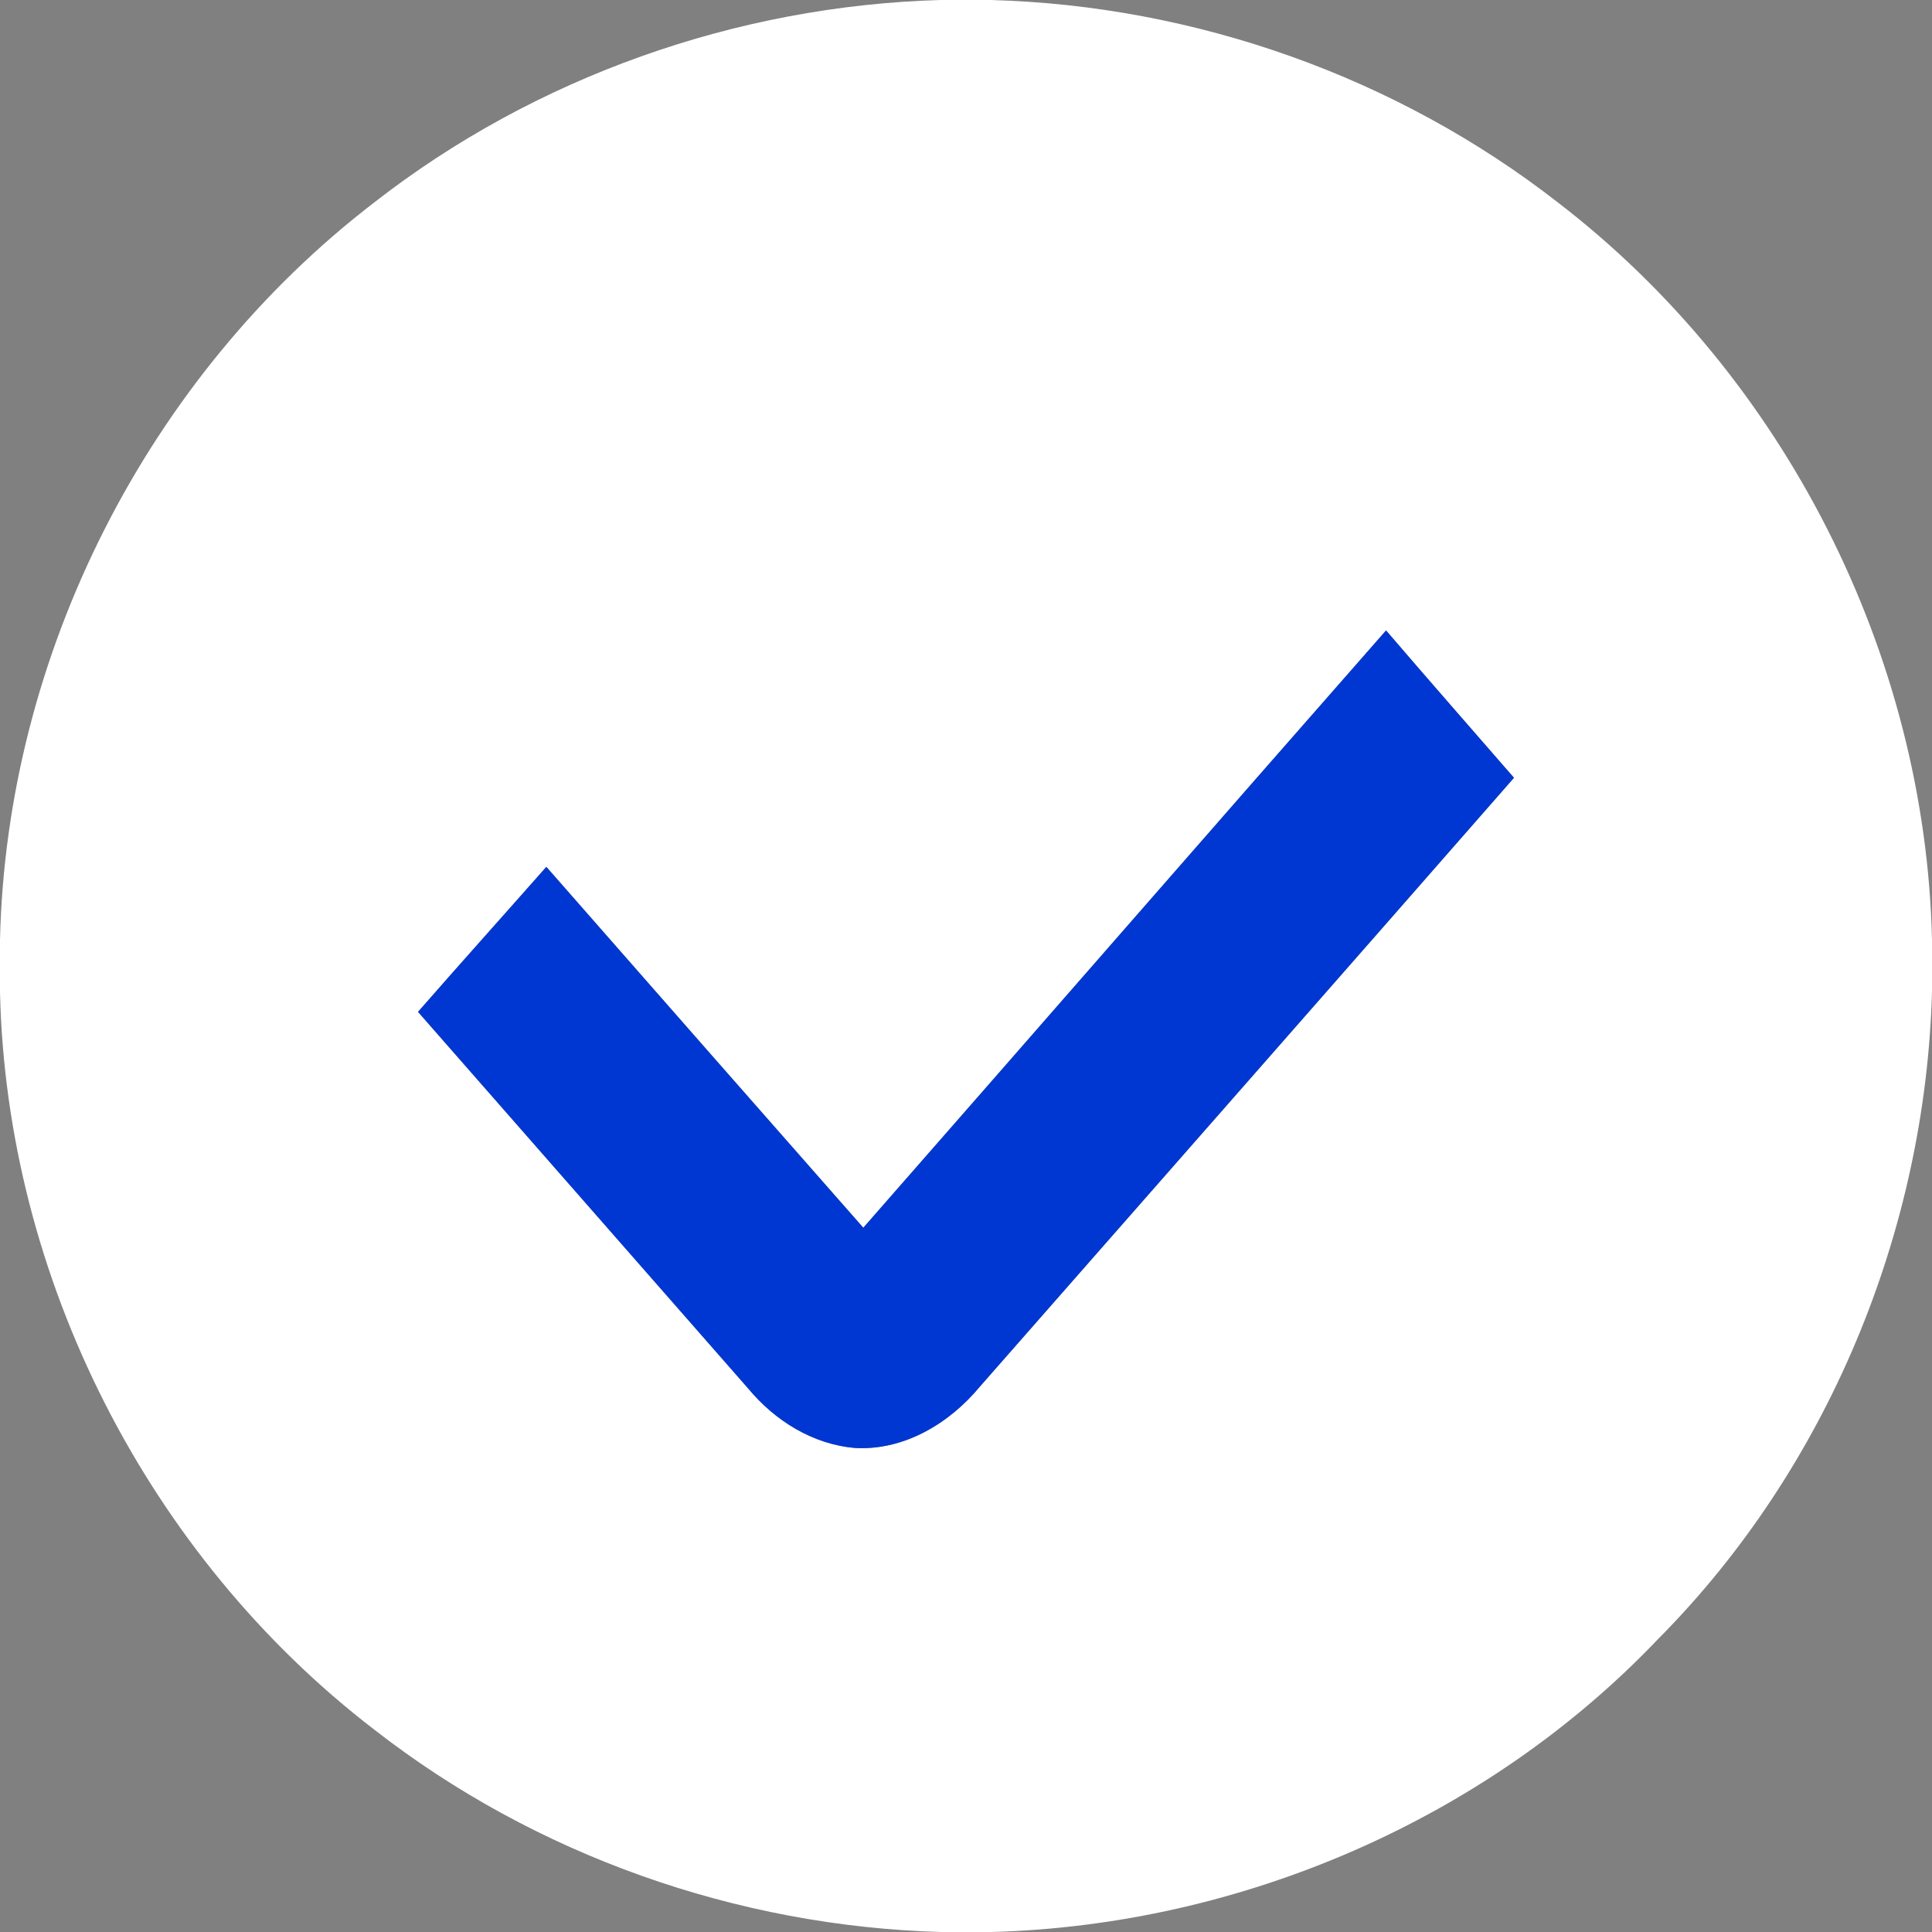
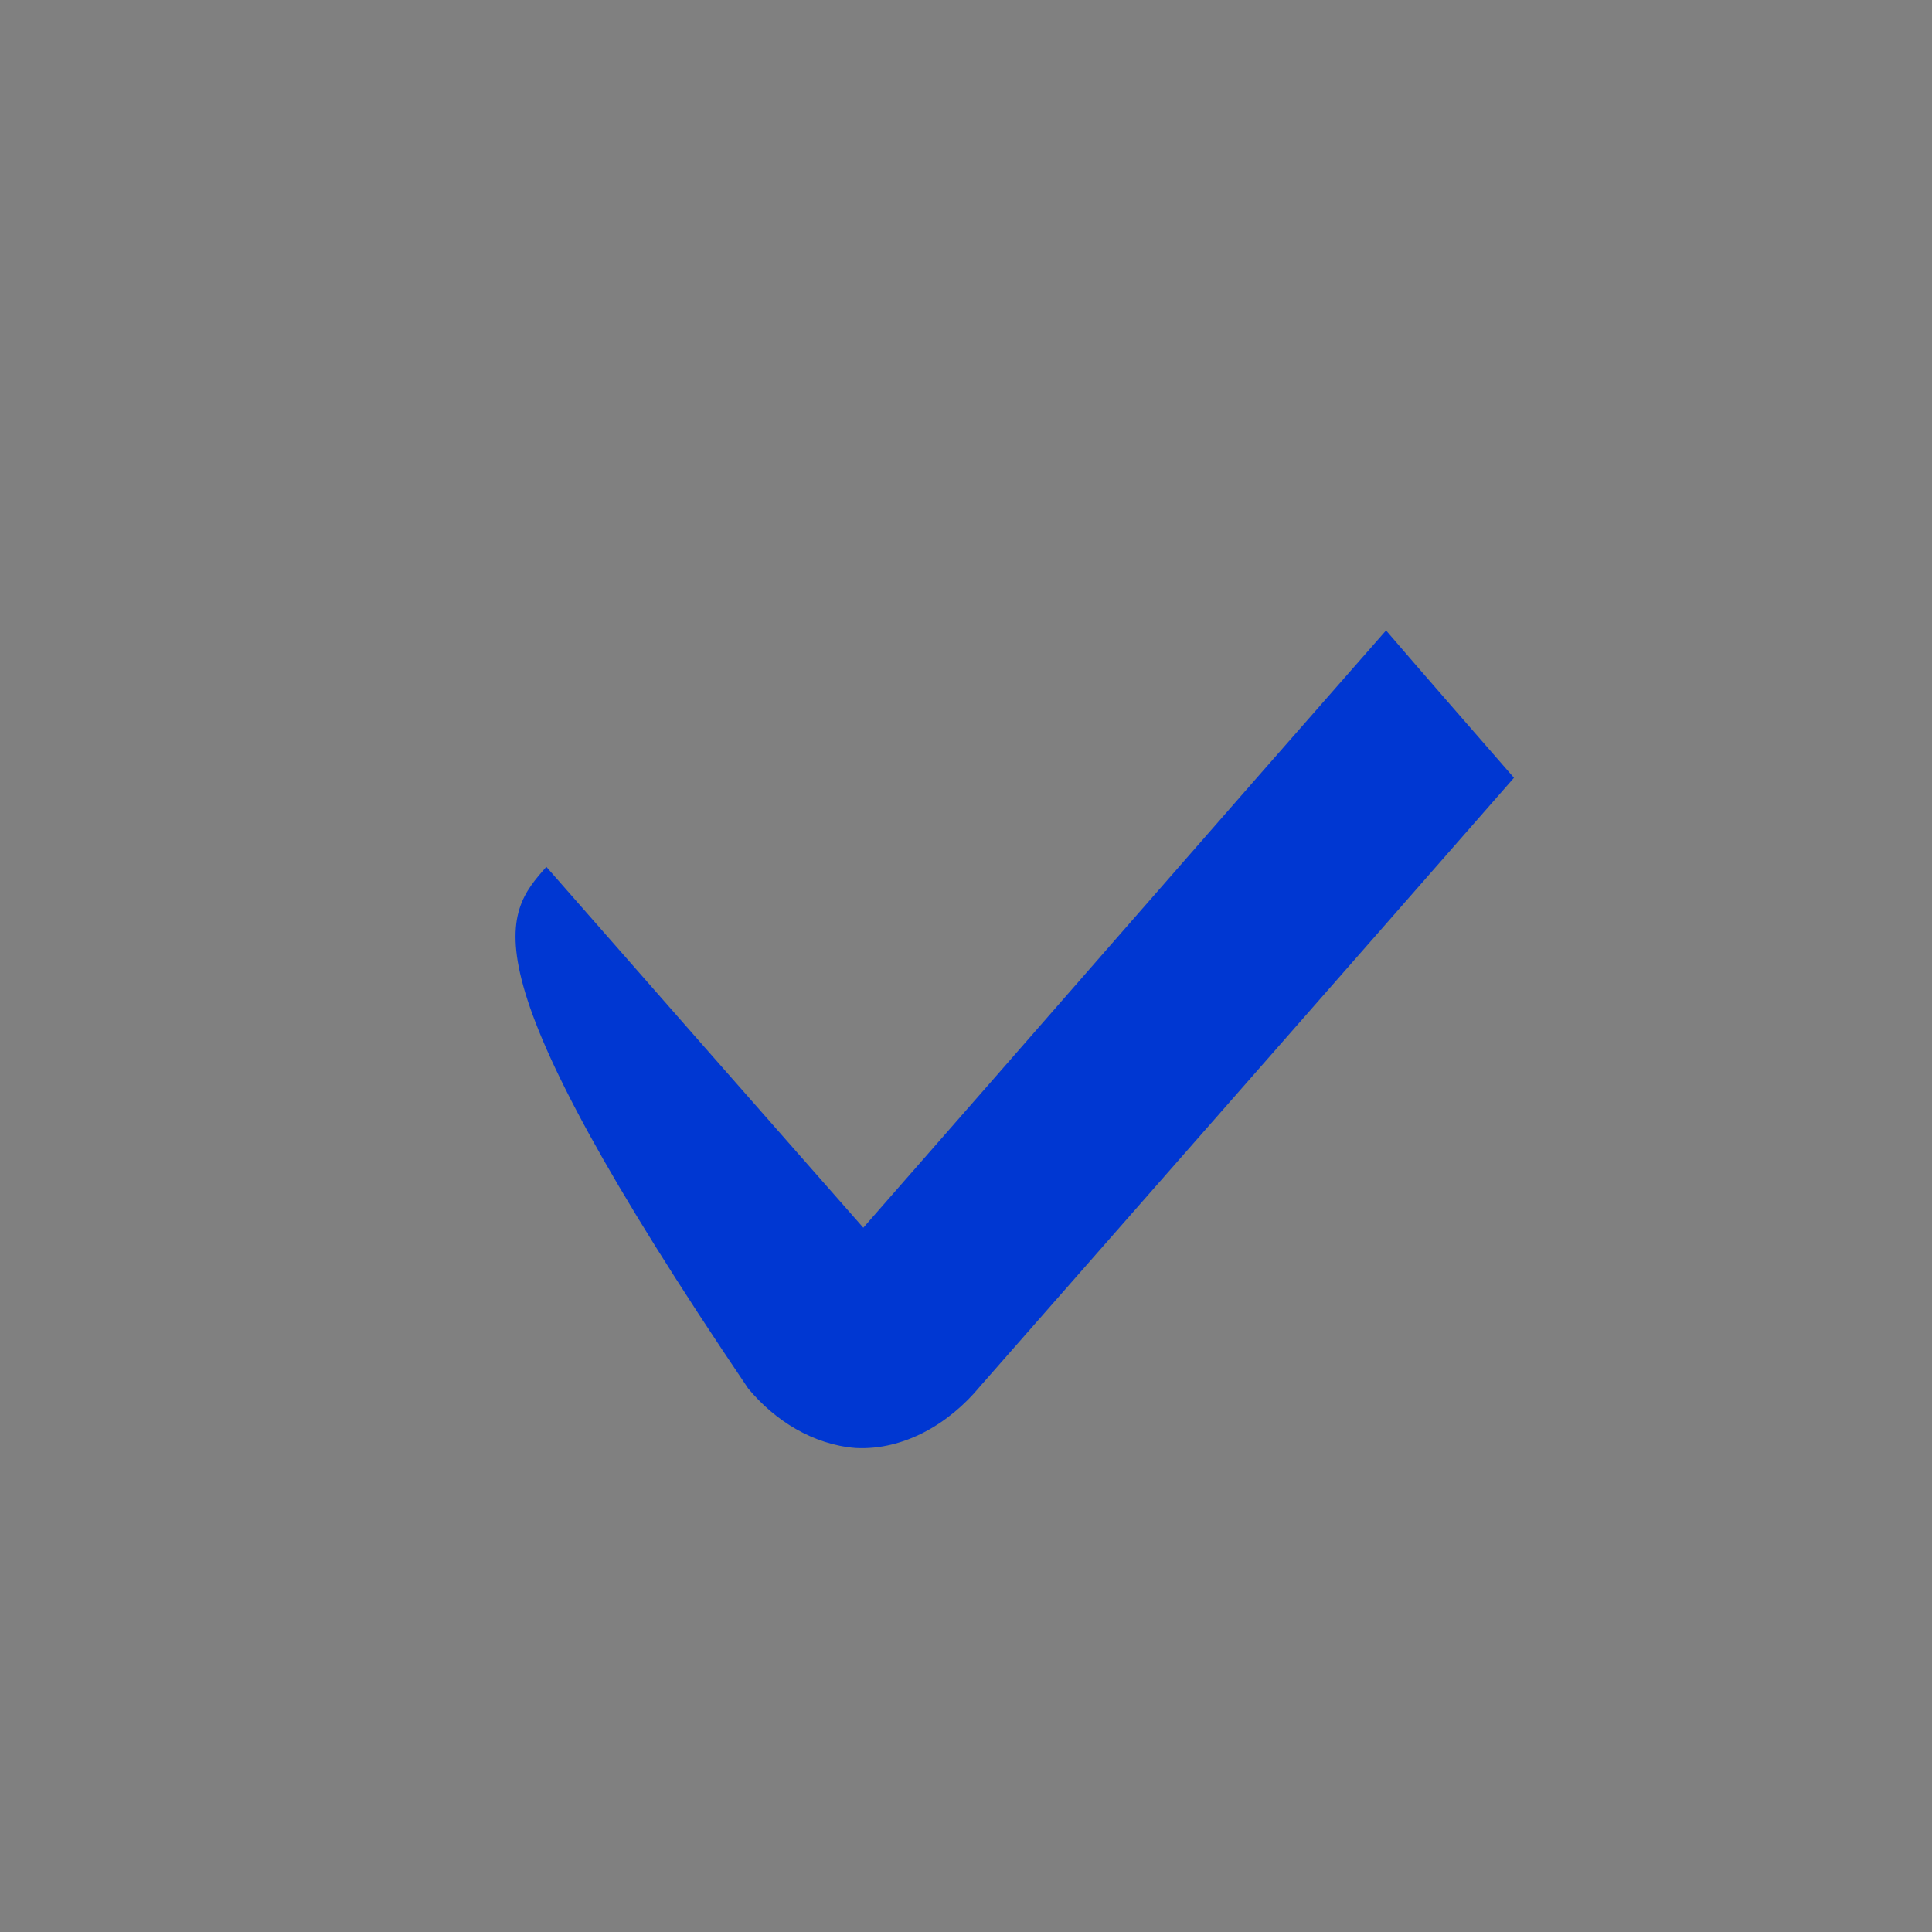
<svg xmlns="http://www.w3.org/2000/svg" width="190pt" height="190pt" viewBox="0 0 190 190" version="1.1">
  <rect x="0" y="0" width="190" height="190" fill="#808080" stroke="none" />
  <g id="#ffffffff">
-     <path fill="#ffffff" opacity="1.00" d=" M 92.48 0.00 L 97.42 0.00 C 117.50 0.54 137.37 7.56 153.22 19.92 C 175.48 37.02 189.36 64.35 190.00 92.43 L 190.00 97.51 C 189.36 121.07 179.74 144.38 163.11 161.14 C 146.21 178.92 122.04 189.32 97.56 190.00 L 92.56 190.00 C 72.50 189.45 52.65 182.45 36.81 170.10 C 14.53 153.00 0.64 125.67 0.00 97.58 L 0.00 92.45 C 0.63 64.37 14.51 37.02 36.79 19.92 C 52.61 7.58 72.43 0.57 92.48 0.00 M 136.31 62.00 C 119.13 81.55 102.05 101.18 84.90 120.74 C 74.49 108.92 64.11 97.08 53.73 85.25 C 49.53 90.01 45.29 94.73 41.11 99.51 C 51.94 111.85 62.75 124.21 73.58 136.55 C 76.21 139.72 79.95 142.06 84.12 142.40 C 88.91 142.66 93.37 139.98 96.35 136.38 C 113.86 116.42 131.40 96.48 148.89 76.49 C 144.69 71.66 140.47 66.85 136.31 62.00 Z" />
-   </g>
+     </g>
  <g id="#0037d2ff">
-     <path fill="#0037d2" opacity="1.00" d=" M 136.31 62.00 C 140.47 66.85 144.69 71.66 148.89 76.49 C 131.40 96.48 113.86 116.42 96.35 136.38 C 93.37 139.98 88.91 142.66 84.12 142.40 C 79.95 142.06 76.21 139.72 73.58 136.55 C 62.75 124.21 51.94 111.85 41.11 99.51 C 45.29 94.73 49.53 90.01 53.73 85.25 C 64.11 97.08 74.49 108.92 84.90 120.74 C 102.05 101.18 119.13 81.55 136.31 62.00 Z" />
+     <path fill="#0037d2" opacity="1.00" d=" M 136.31 62.00 C 140.47 66.85 144.69 71.66 148.89 76.49 C 131.40 96.48 113.86 116.42 96.35 136.38 C 93.37 139.98 88.91 142.66 84.12 142.40 C 79.95 142.06 76.21 139.72 73.58 136.55 C 45.29 94.73 49.53 90.01 53.73 85.25 C 64.11 97.08 74.49 108.92 84.90 120.74 C 102.05 101.18 119.13 81.55 136.31 62.00 Z" />
  </g>
</svg>